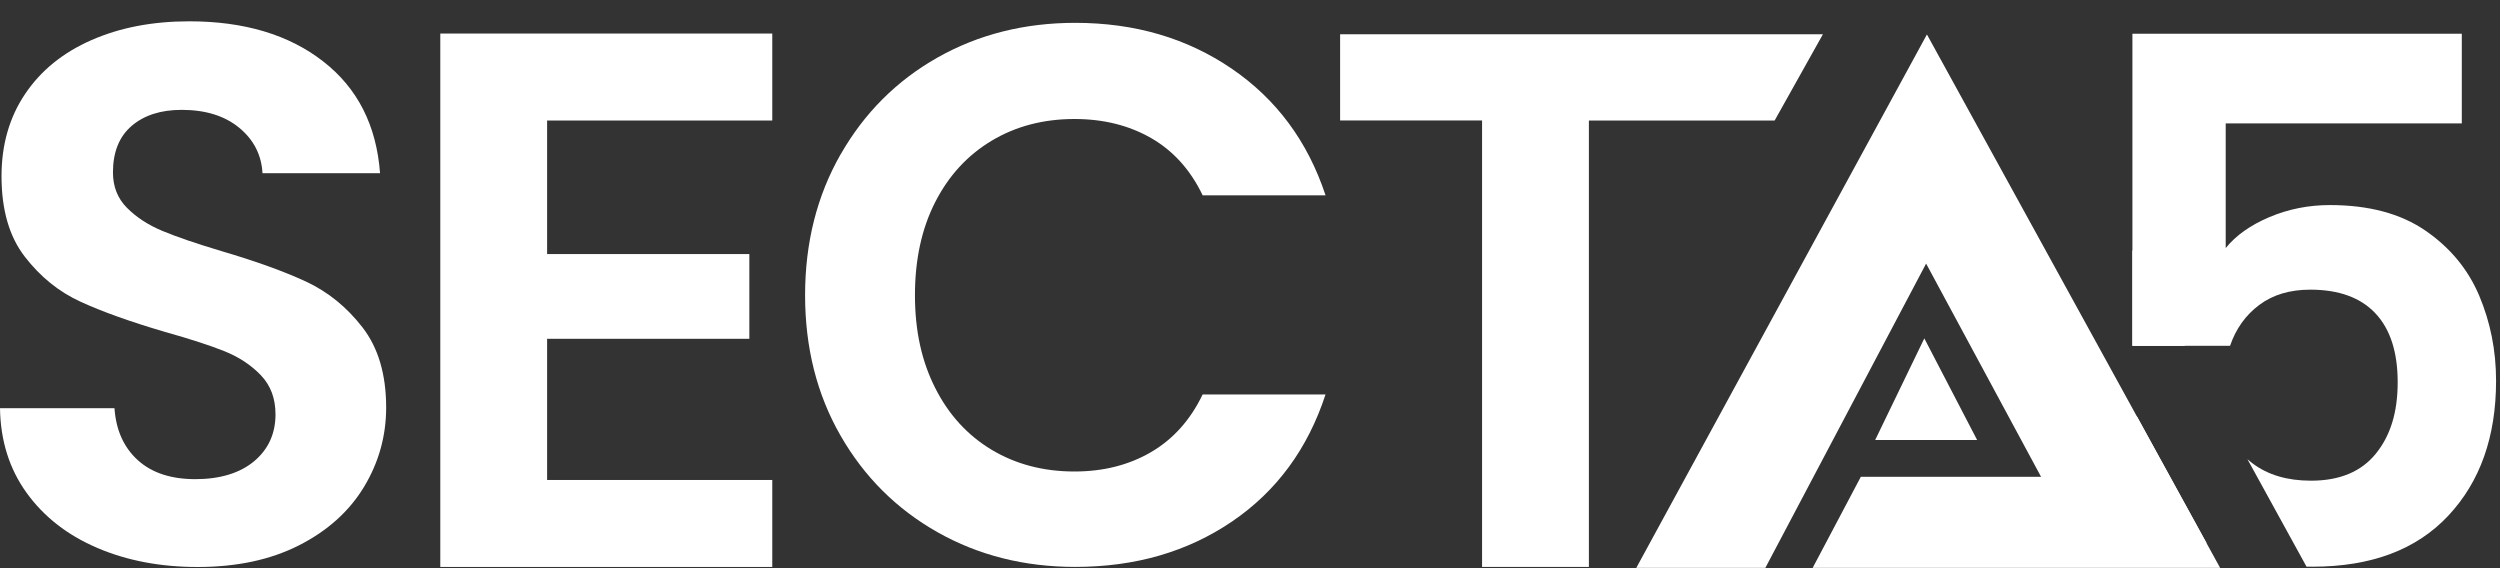
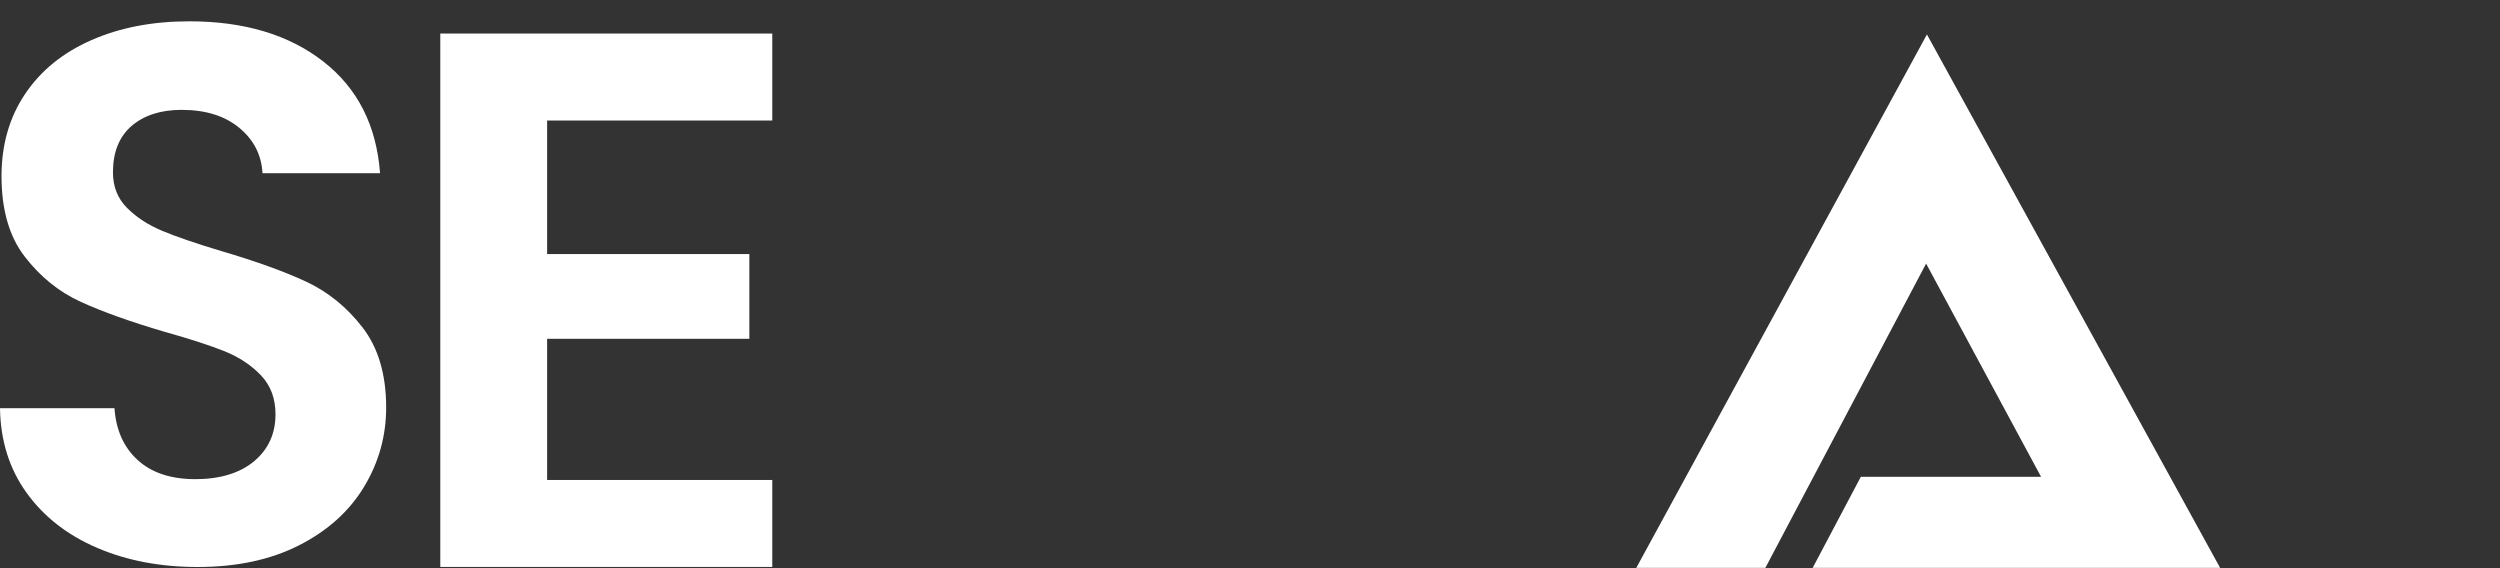
<svg xmlns="http://www.w3.org/2000/svg" width="110" height="25" viewBox="0 0 110 25" fill="none">
  <rect x="0" y="0" width="110" height="25" fill="#333333" stroke="none" />
-   <path d="M94.028 18.326H93.441C93.634 20.294 94.456 21.888 95.91 23.107C96.274 23.413 96.67 23.68 97.096 23.909L94.028 18.326ZM109.089 13.018C108.597 11.851 107.807 10.895 106.716 10.145C105.627 9.397 104.227 9.023 102.516 9.023C101.575 9.023 100.688 9.2 99.855 9.552C99.02 9.906 98.379 10.36 97.931 10.915V5.43H108.319V1.483H93.826V15.214H98.123C98.379 14.466 98.806 13.867 99.406 13.418C100.004 12.97 100.753 12.745 101.65 12.745C102.911 12.745 103.867 13.093 104.519 13.788C105.172 14.482 105.498 15.492 105.498 16.819C105.498 18.145 105.178 19.172 104.536 19.962C103.895 20.754 102.944 21.15 101.682 21.15C100.635 21.15 99.774 20.893 99.101 20.38C99.027 20.323 98.954 20.264 98.886 20.202L101.487 24.933C101.574 24.934 101.66 24.935 101.746 24.935C104.332 24.935 106.325 24.187 107.726 22.689C109.127 21.193 109.827 19.214 109.827 16.754C109.827 15.429 109.58 14.184 109.089 13.018Z" fill="white" />
  <path d="M4.281 24.108C2.971 23.549 1.936 22.743 1.174 21.689C0.414 20.638 0.022 19.395 0 17.962H5.037C5.104 18.925 5.446 19.686 6.061 20.245C6.676 20.804 7.522 21.083 8.596 21.083C9.67 21.083 10.554 20.82 11.182 20.294C11.808 19.768 12.122 19.08 12.122 18.229C12.122 17.535 11.91 16.964 11.483 16.516C11.057 16.069 10.527 15.716 9.888 15.458C9.25 15.202 8.371 14.915 7.252 14.602C5.729 14.155 4.492 13.711 3.542 13.275C2.59 12.838 1.773 12.179 1.091 11.294C0.408 10.412 0.067 9.233 0.067 7.754C0.067 6.366 0.414 5.157 1.109 4.128C1.802 3.099 2.776 2.31 4.03 1.762C5.283 1.212 6.716 0.938 8.328 0.938C10.745 0.938 12.71 1.526 14.22 2.702C15.732 3.877 16.565 5.516 16.722 7.621H11.55C11.505 6.815 11.164 6.149 10.527 5.623C9.888 5.097 9.044 4.834 7.992 4.834C7.074 4.834 6.341 5.07 5.792 5.54C5.244 6.01 4.97 6.693 4.97 7.588C4.97 8.214 5.177 8.735 5.591 9.149C6.005 9.563 6.52 9.899 7.135 10.156C7.751 10.414 8.618 10.711 9.738 11.047C11.26 11.495 12.502 11.943 13.465 12.39C14.427 12.838 15.256 13.509 15.949 14.404C16.643 15.3 16.991 16.475 16.991 17.93C16.991 19.184 16.666 20.347 16.017 21.422C15.367 22.496 14.416 23.353 13.162 23.991C11.908 24.63 10.42 24.948 8.696 24.948C7.061 24.948 5.59 24.668 4.281 24.109V24.108Z" fill="white" />
  <path d="M24.073 5.303V11.179H32.971V14.907H24.073V21.119H33.98V24.946H19.373V1.476H33.98V5.303H24.073Z" fill="white" />
-   <path d="M36.985 6.798C38.026 4.974 39.447 3.553 41.249 2.533C43.051 1.515 45.071 1.005 47.31 1.005C49.929 1.005 52.223 1.677 54.193 3.02C56.162 4.363 57.54 6.221 58.324 8.594H52.917C52.38 7.475 51.625 6.636 50.651 6.076C49.677 5.517 48.553 5.236 47.276 5.236C45.91 5.236 44.696 5.555 43.632 6.192C42.569 6.829 41.74 7.732 41.148 8.894C40.554 10.059 40.258 11.424 40.258 12.99C40.258 14.557 40.554 15.896 41.148 17.07C41.741 18.246 42.569 19.151 43.632 19.79C44.696 20.427 45.91 20.746 47.276 20.746C48.552 20.746 49.677 20.46 50.651 19.89C51.624 19.32 52.38 18.474 52.917 17.355H58.324C57.54 19.75 56.169 21.614 54.21 22.946C52.25 24.278 49.951 24.944 47.31 24.944C45.071 24.944 43.051 24.434 41.249 23.416C39.447 22.398 38.026 20.981 36.985 19.168C35.943 17.355 35.424 15.295 35.424 12.989C35.424 10.683 35.944 8.619 36.985 6.794V6.798Z" fill="white" />
-   <path d="M80.208 1.508L78.084 5.303H69.911V24.945H65.211V5.301H58.965V1.508H80.208Z" fill="white" />
-   <path d="M96.144 15.217H93.824V10.996L96.144 15.217Z" fill="white" />
  <path d="M84.785 1.516L71.996 24.987H77.675L84.749 11.598L89.806 20.978H81.877L79.757 24.987H97.686L84.785 1.516Z" fill="white" />
-   <path d="M86.993 19.359L84.67 14.889L82.508 19.359H86.993Z" fill="white" />
</svg>